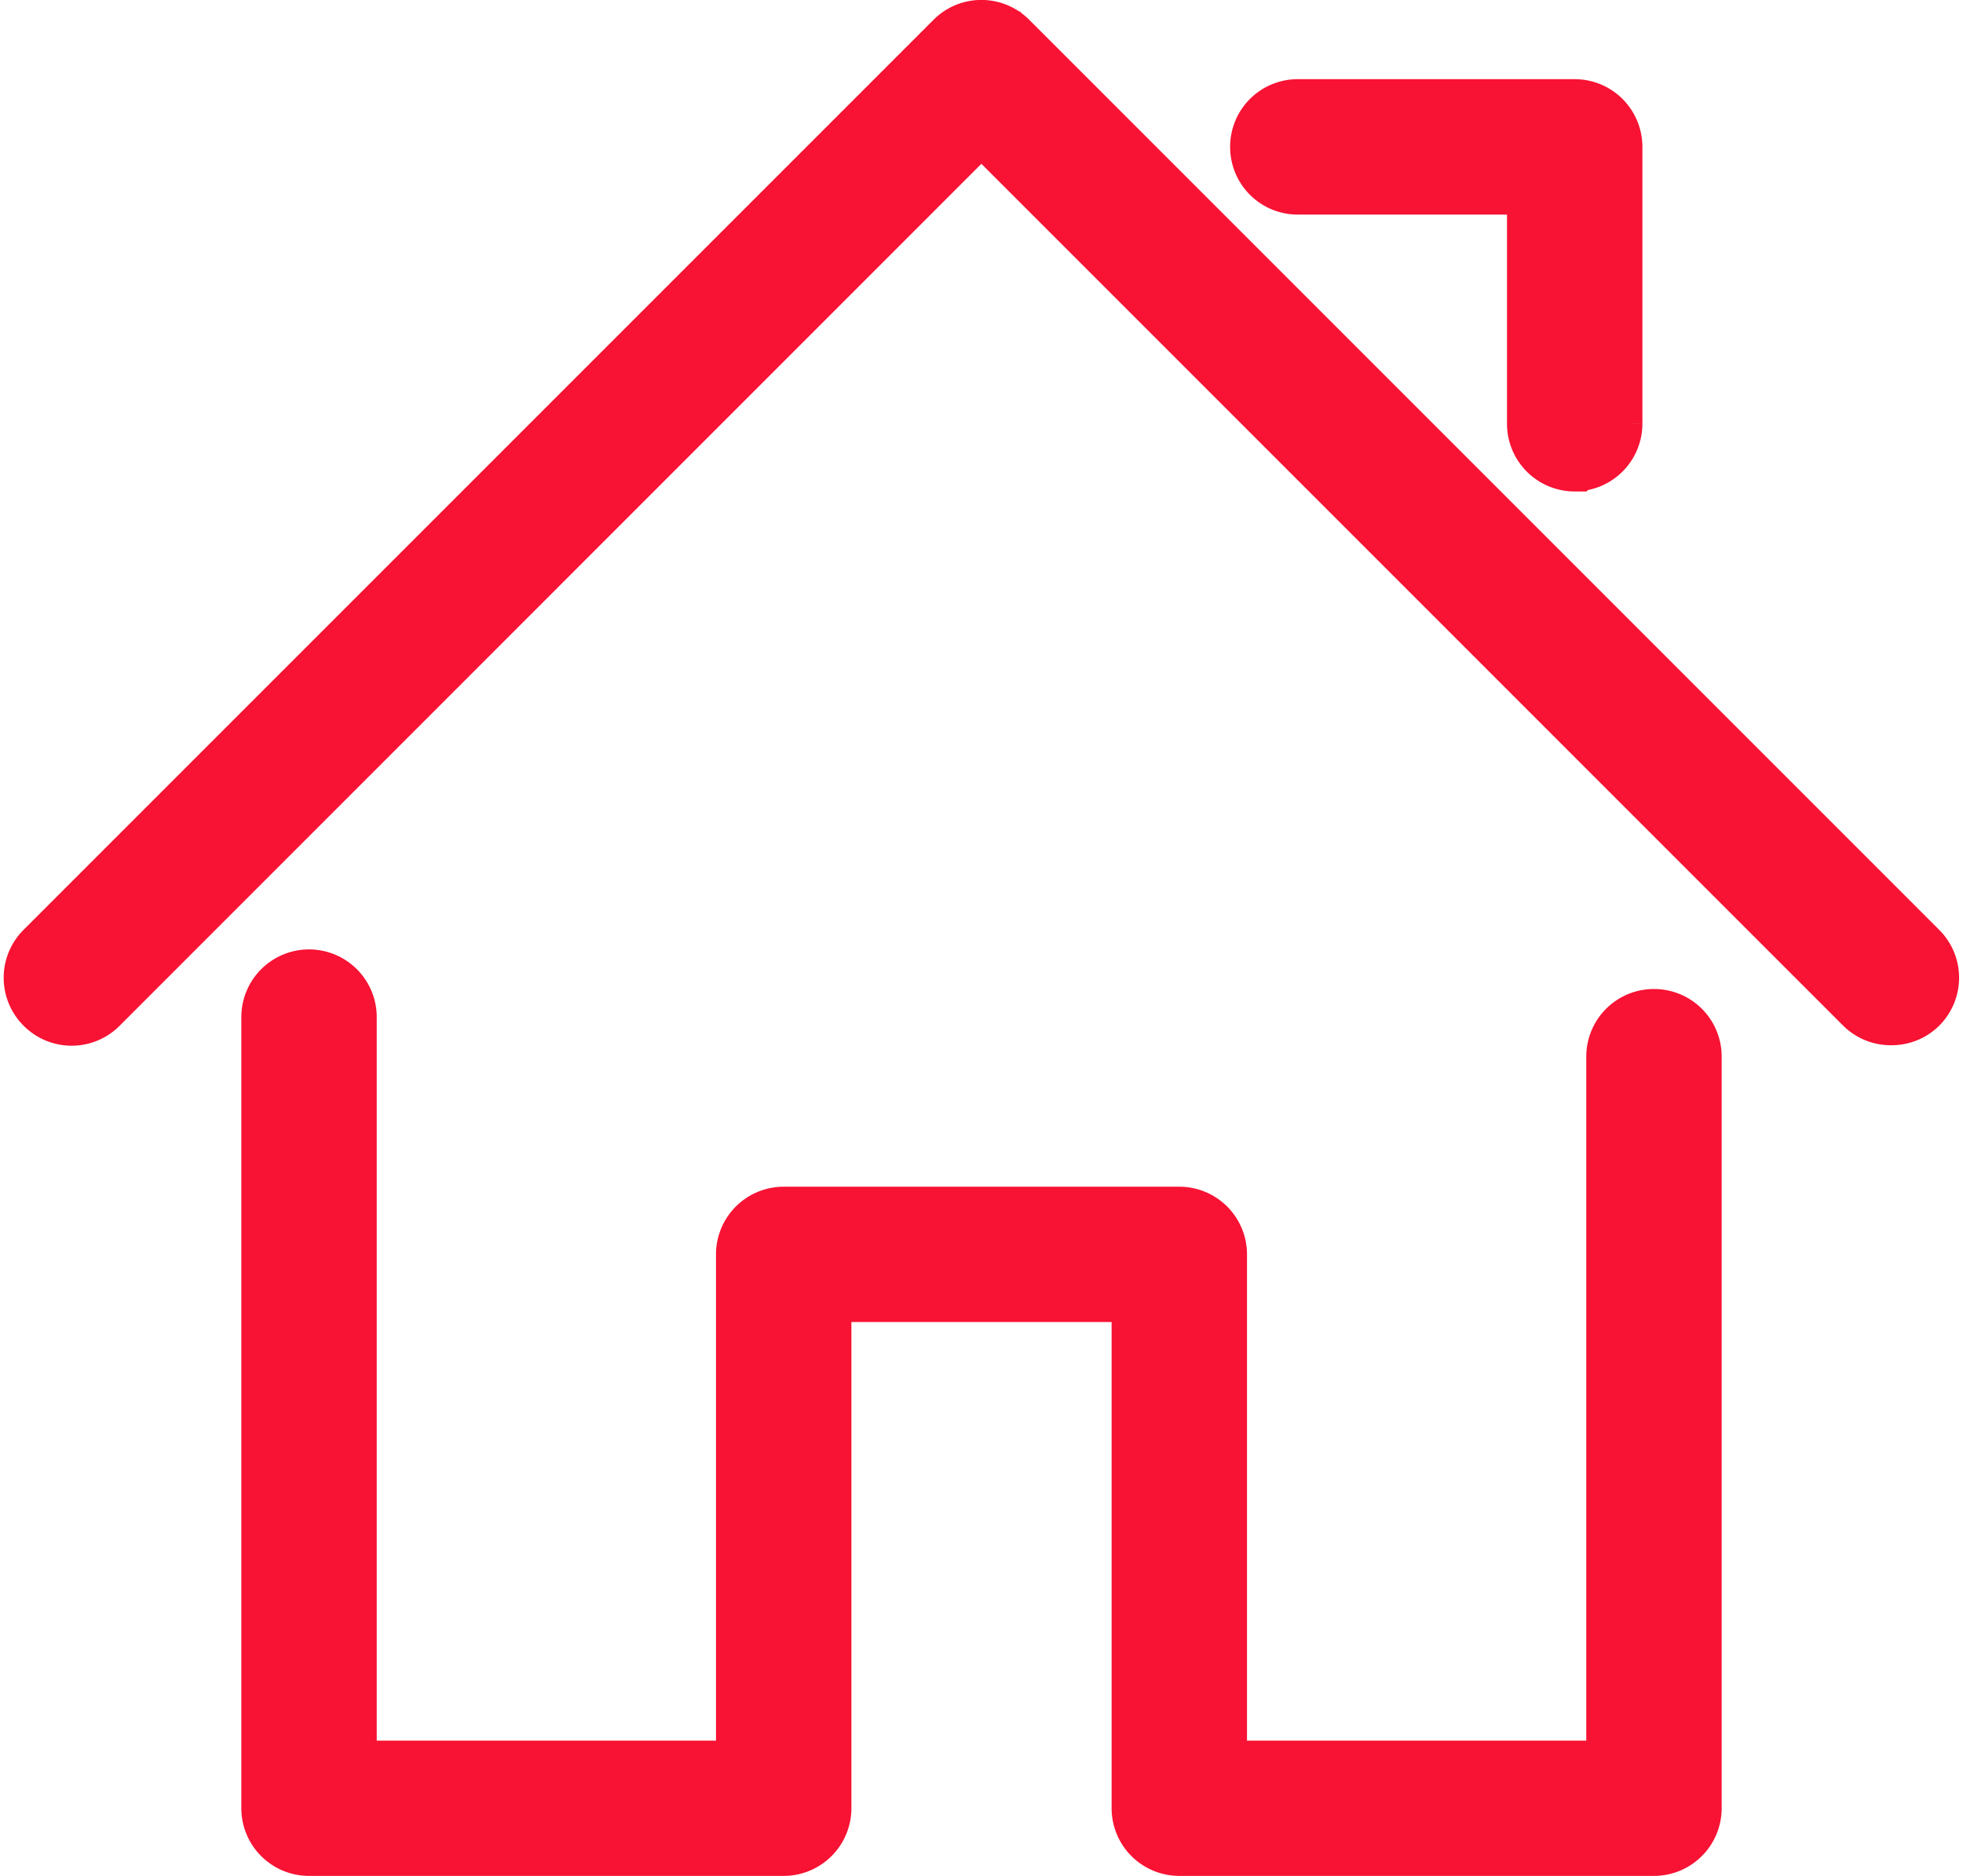
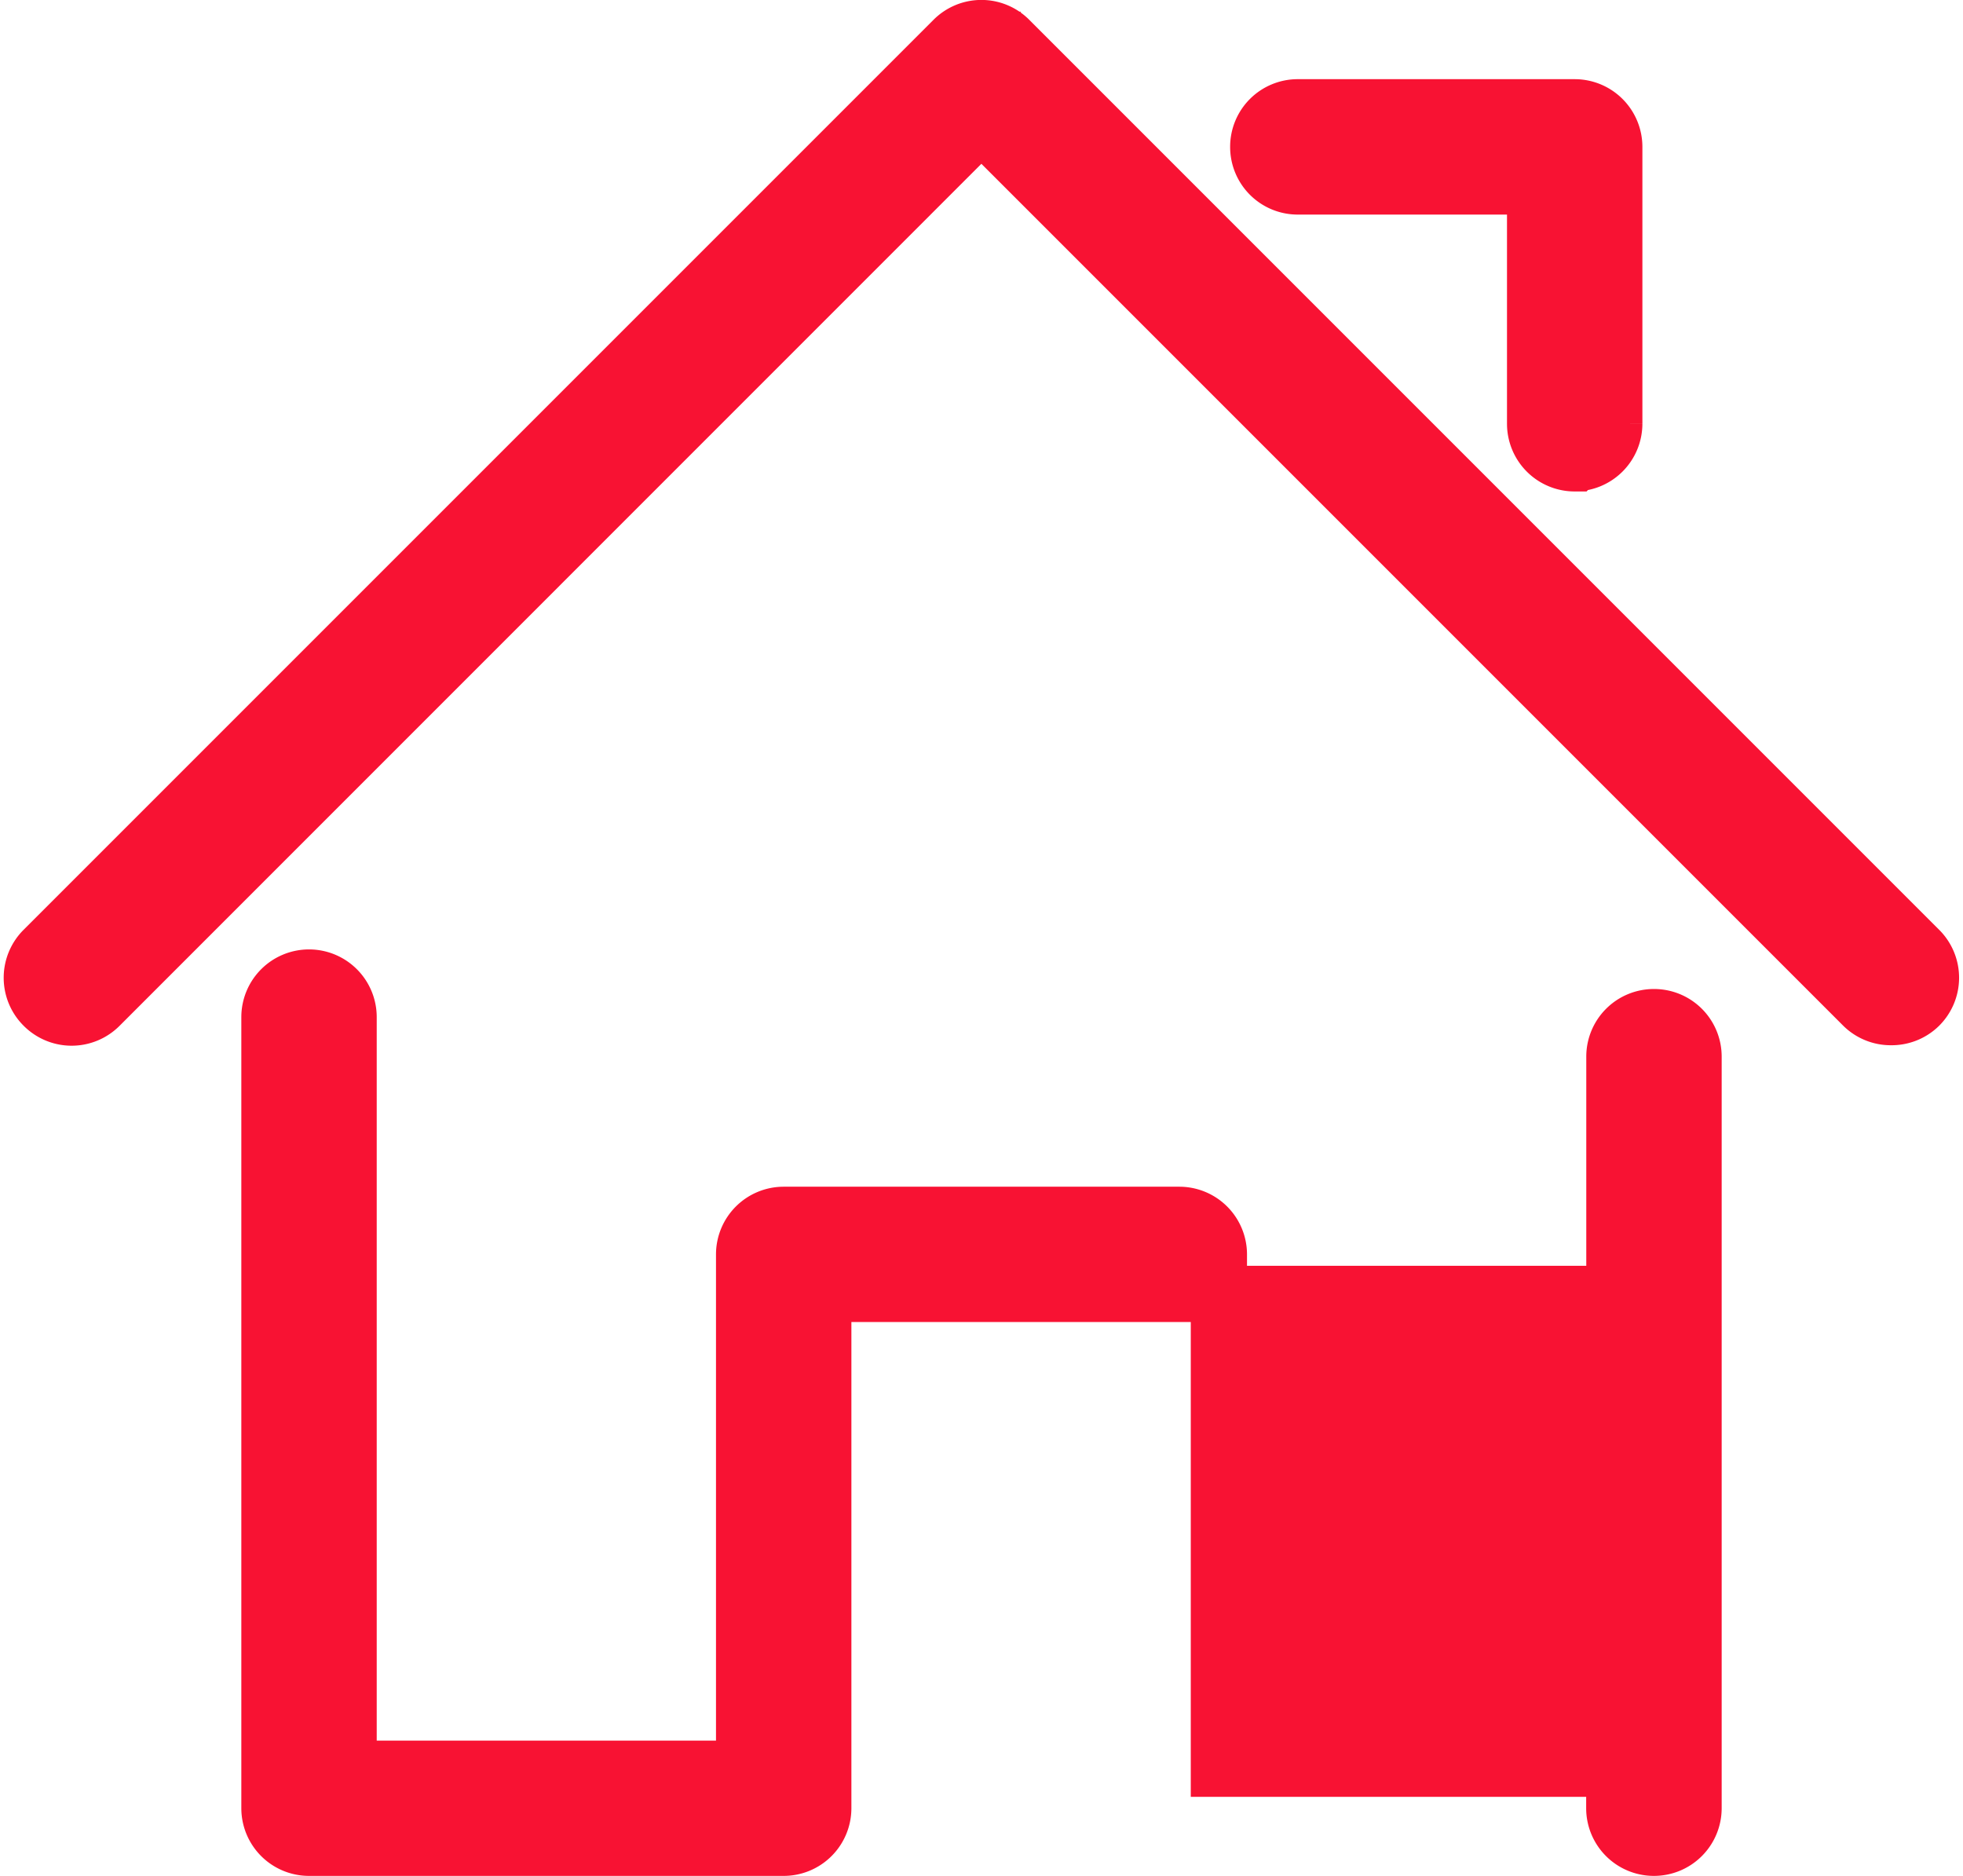
<svg xmlns="http://www.w3.org/2000/svg" width="17.456" height="16.68" viewBox="0 0 17.456 16.68">
  <defs>
    <style>.a{fill:#f81233;stroke:#f81233;stroke-width:0.5px;}</style>
  </defs>
-   <path class="a" d="M14.42-397.114H10.2a.352.352,0,0,1-.352-.352v-4.573H7.034v4.573a.352.352,0,0,1-.352.352H2.461a.352.352,0,0,1-.352-.352V-404.5a.352.352,0,0,1,.352-.352.352.352,0,0,1,.352.352v6.683H6.33v-4.573a.352.352,0,0,1,.352-.352H10.2a.352.352,0,0,1,.352.352v4.573h3.517v-6.331a.351.351,0,0,1,.352-.352.351.351,0,0,1,.352.352v6.683A.352.352,0,0,1,14.42-397.114Zm2.11-7.386a.351.351,0,0,1-.249-.1l-7.841-7.841L.6-404.6a.352.352,0,0,1-.5,0,.352.352,0,0,1,0-.5l8.09-8.09a.351.351,0,0,1,.5,0l8.09,8.09a.352.352,0,0,1,0,.5A.351.351,0,0,1,16.53-404.5Zm-2.814-4.924a.352.352,0,0,1-.352-.352v-2.11h-2.11a.351.351,0,0,1-.352-.352.351.351,0,0,1,.352-.352h2.462a.352.352,0,0,1,.352.352v2.462A.352.352,0,0,1,13.717-409.425Z" transform="translate(0.287 413.544)" />
+   <path class="a" d="M14.42-397.114a.352.352,0,0,1-.352-.352v-4.573H7.034v4.573a.352.352,0,0,1-.352.352H2.461a.352.352,0,0,1-.352-.352V-404.5a.352.352,0,0,1,.352-.352.352.352,0,0,1,.352.352v6.683H6.33v-4.573a.352.352,0,0,1,.352-.352H10.2a.352.352,0,0,1,.352.352v4.573h3.517v-6.331a.351.351,0,0,1,.352-.352.351.351,0,0,1,.352.352v6.683A.352.352,0,0,1,14.42-397.114Zm2.11-7.386a.351.351,0,0,1-.249-.1l-7.841-7.841L.6-404.6a.352.352,0,0,1-.5,0,.352.352,0,0,1,0-.5l8.09-8.09a.351.351,0,0,1,.5,0l8.09,8.09a.352.352,0,0,1,0,.5A.351.351,0,0,1,16.53-404.5Zm-2.814-4.924a.352.352,0,0,1-.352-.352v-2.11h-2.11a.351.351,0,0,1-.352-.352.351.351,0,0,1,.352-.352h2.462a.352.352,0,0,1,.352.352v2.462A.352.352,0,0,1,13.717-409.425Z" transform="translate(0.287 413.544)" />
</svg>